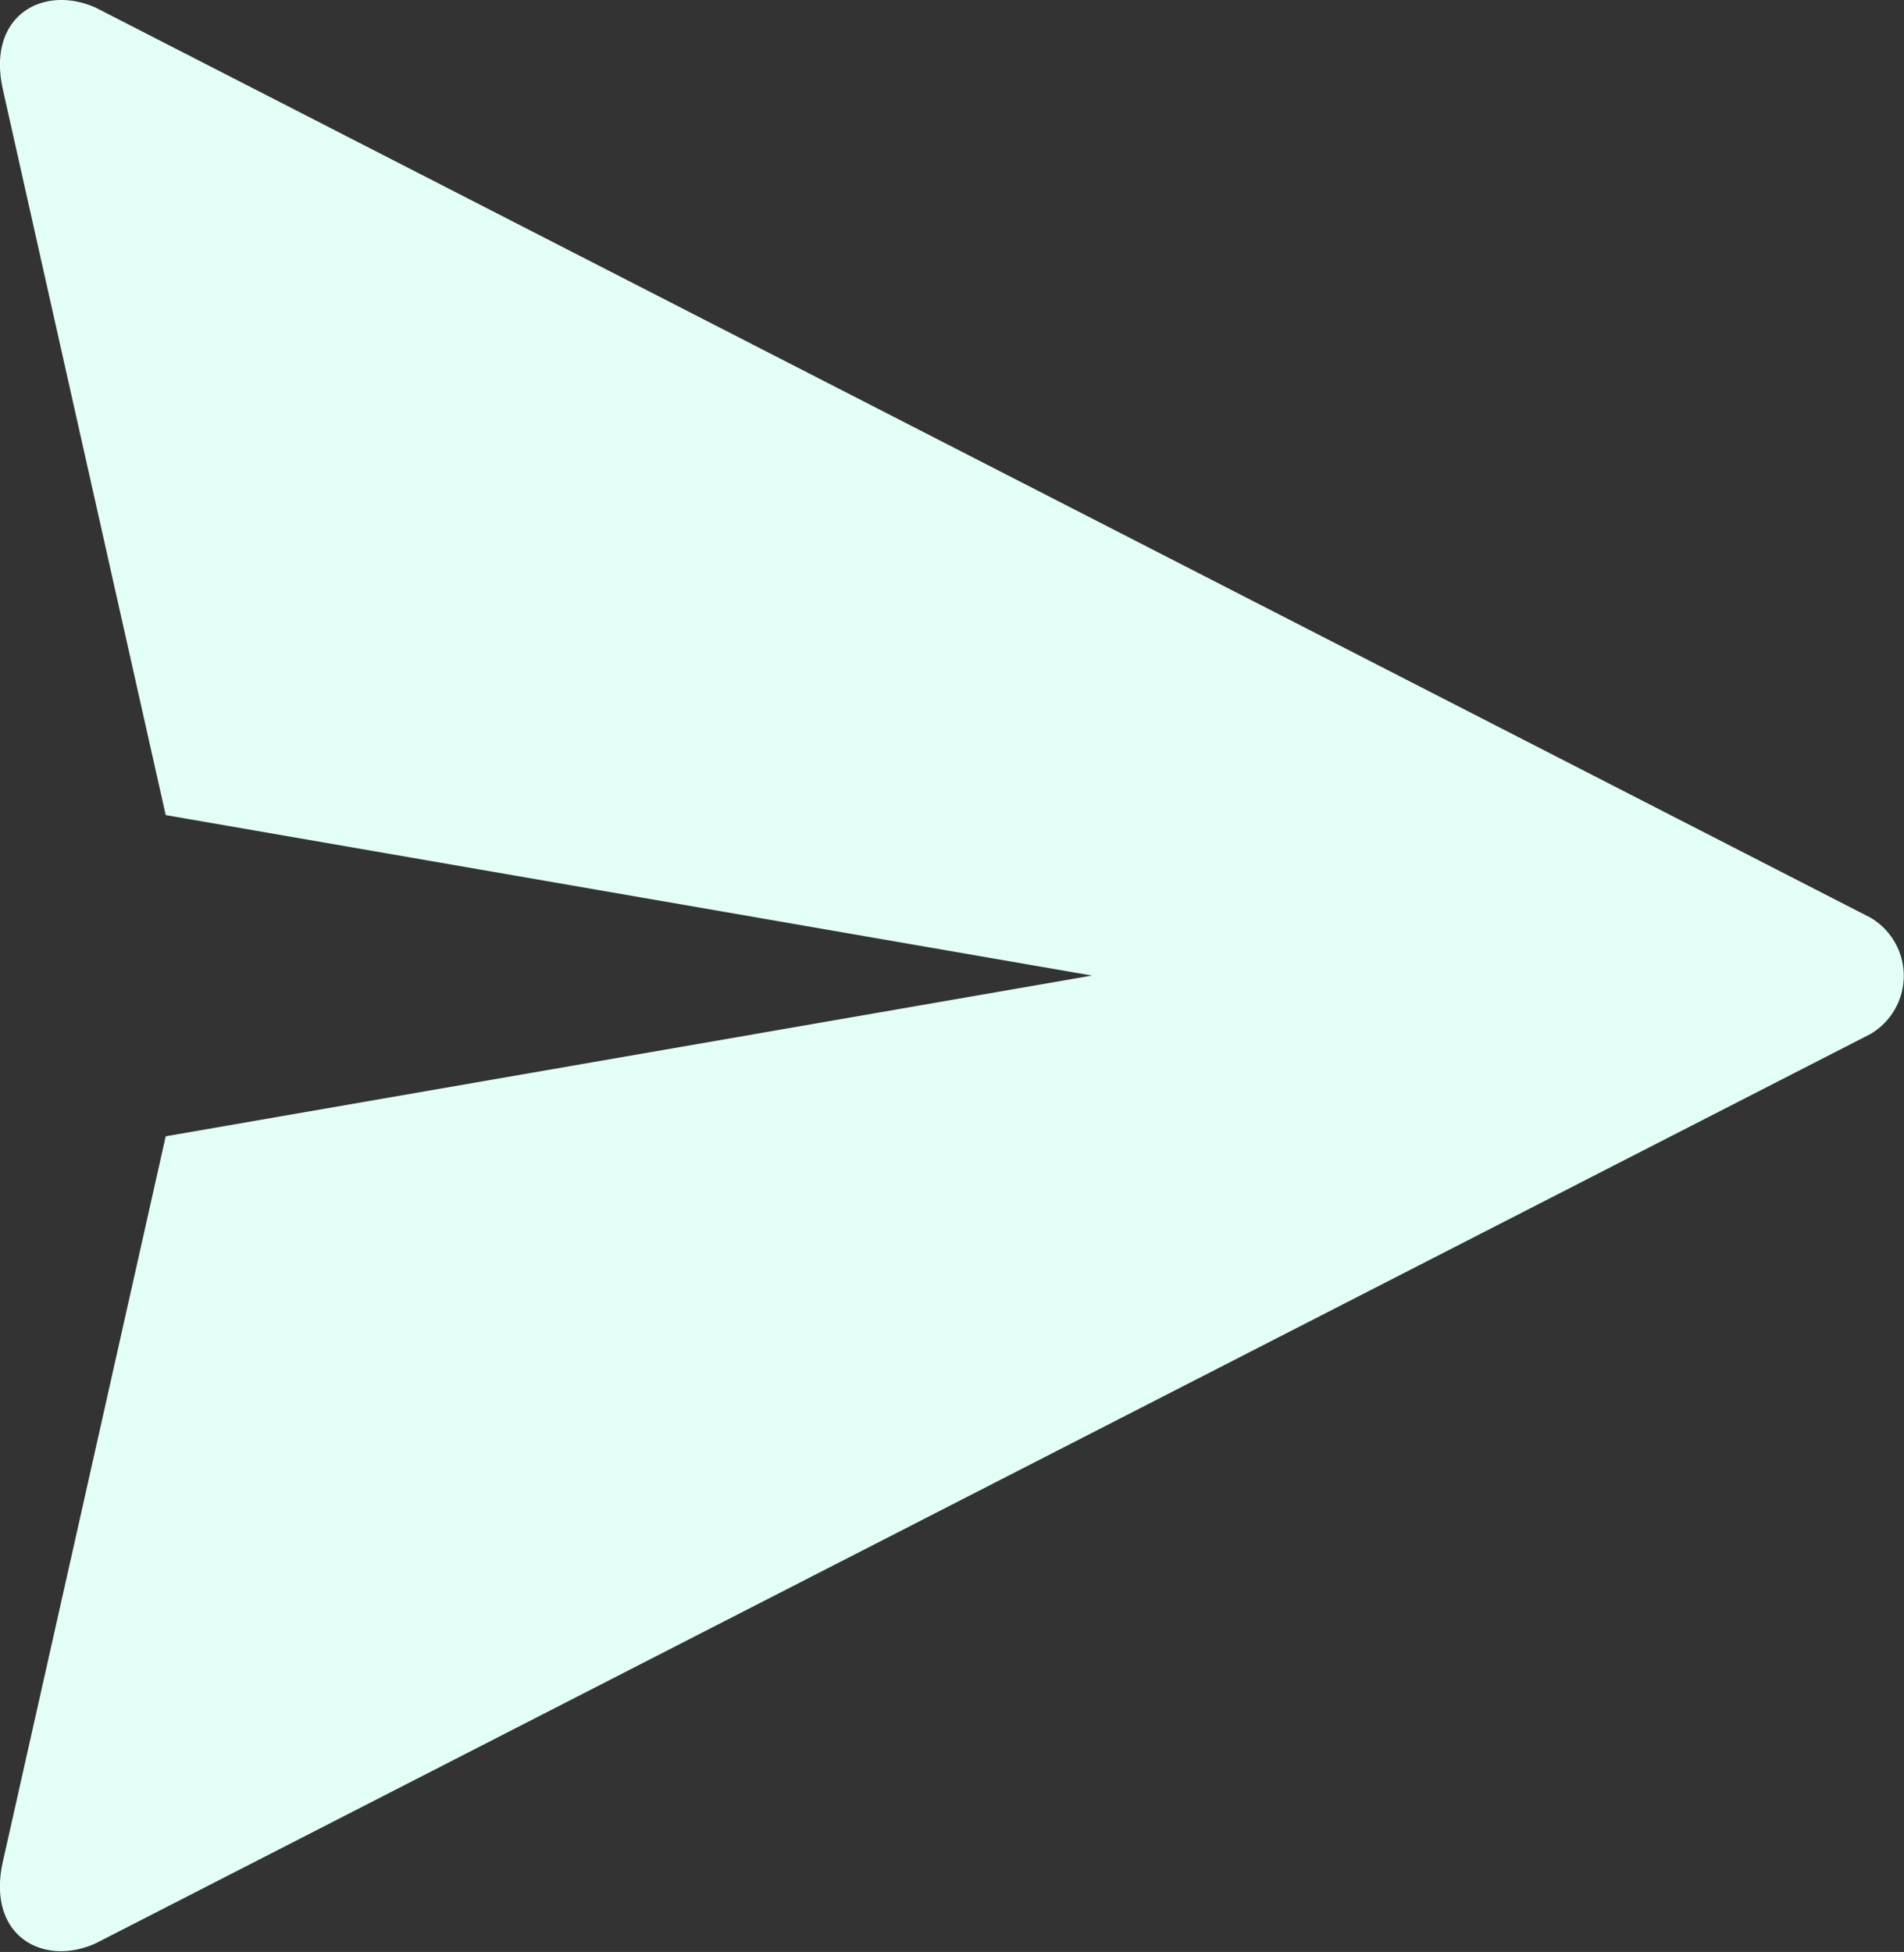
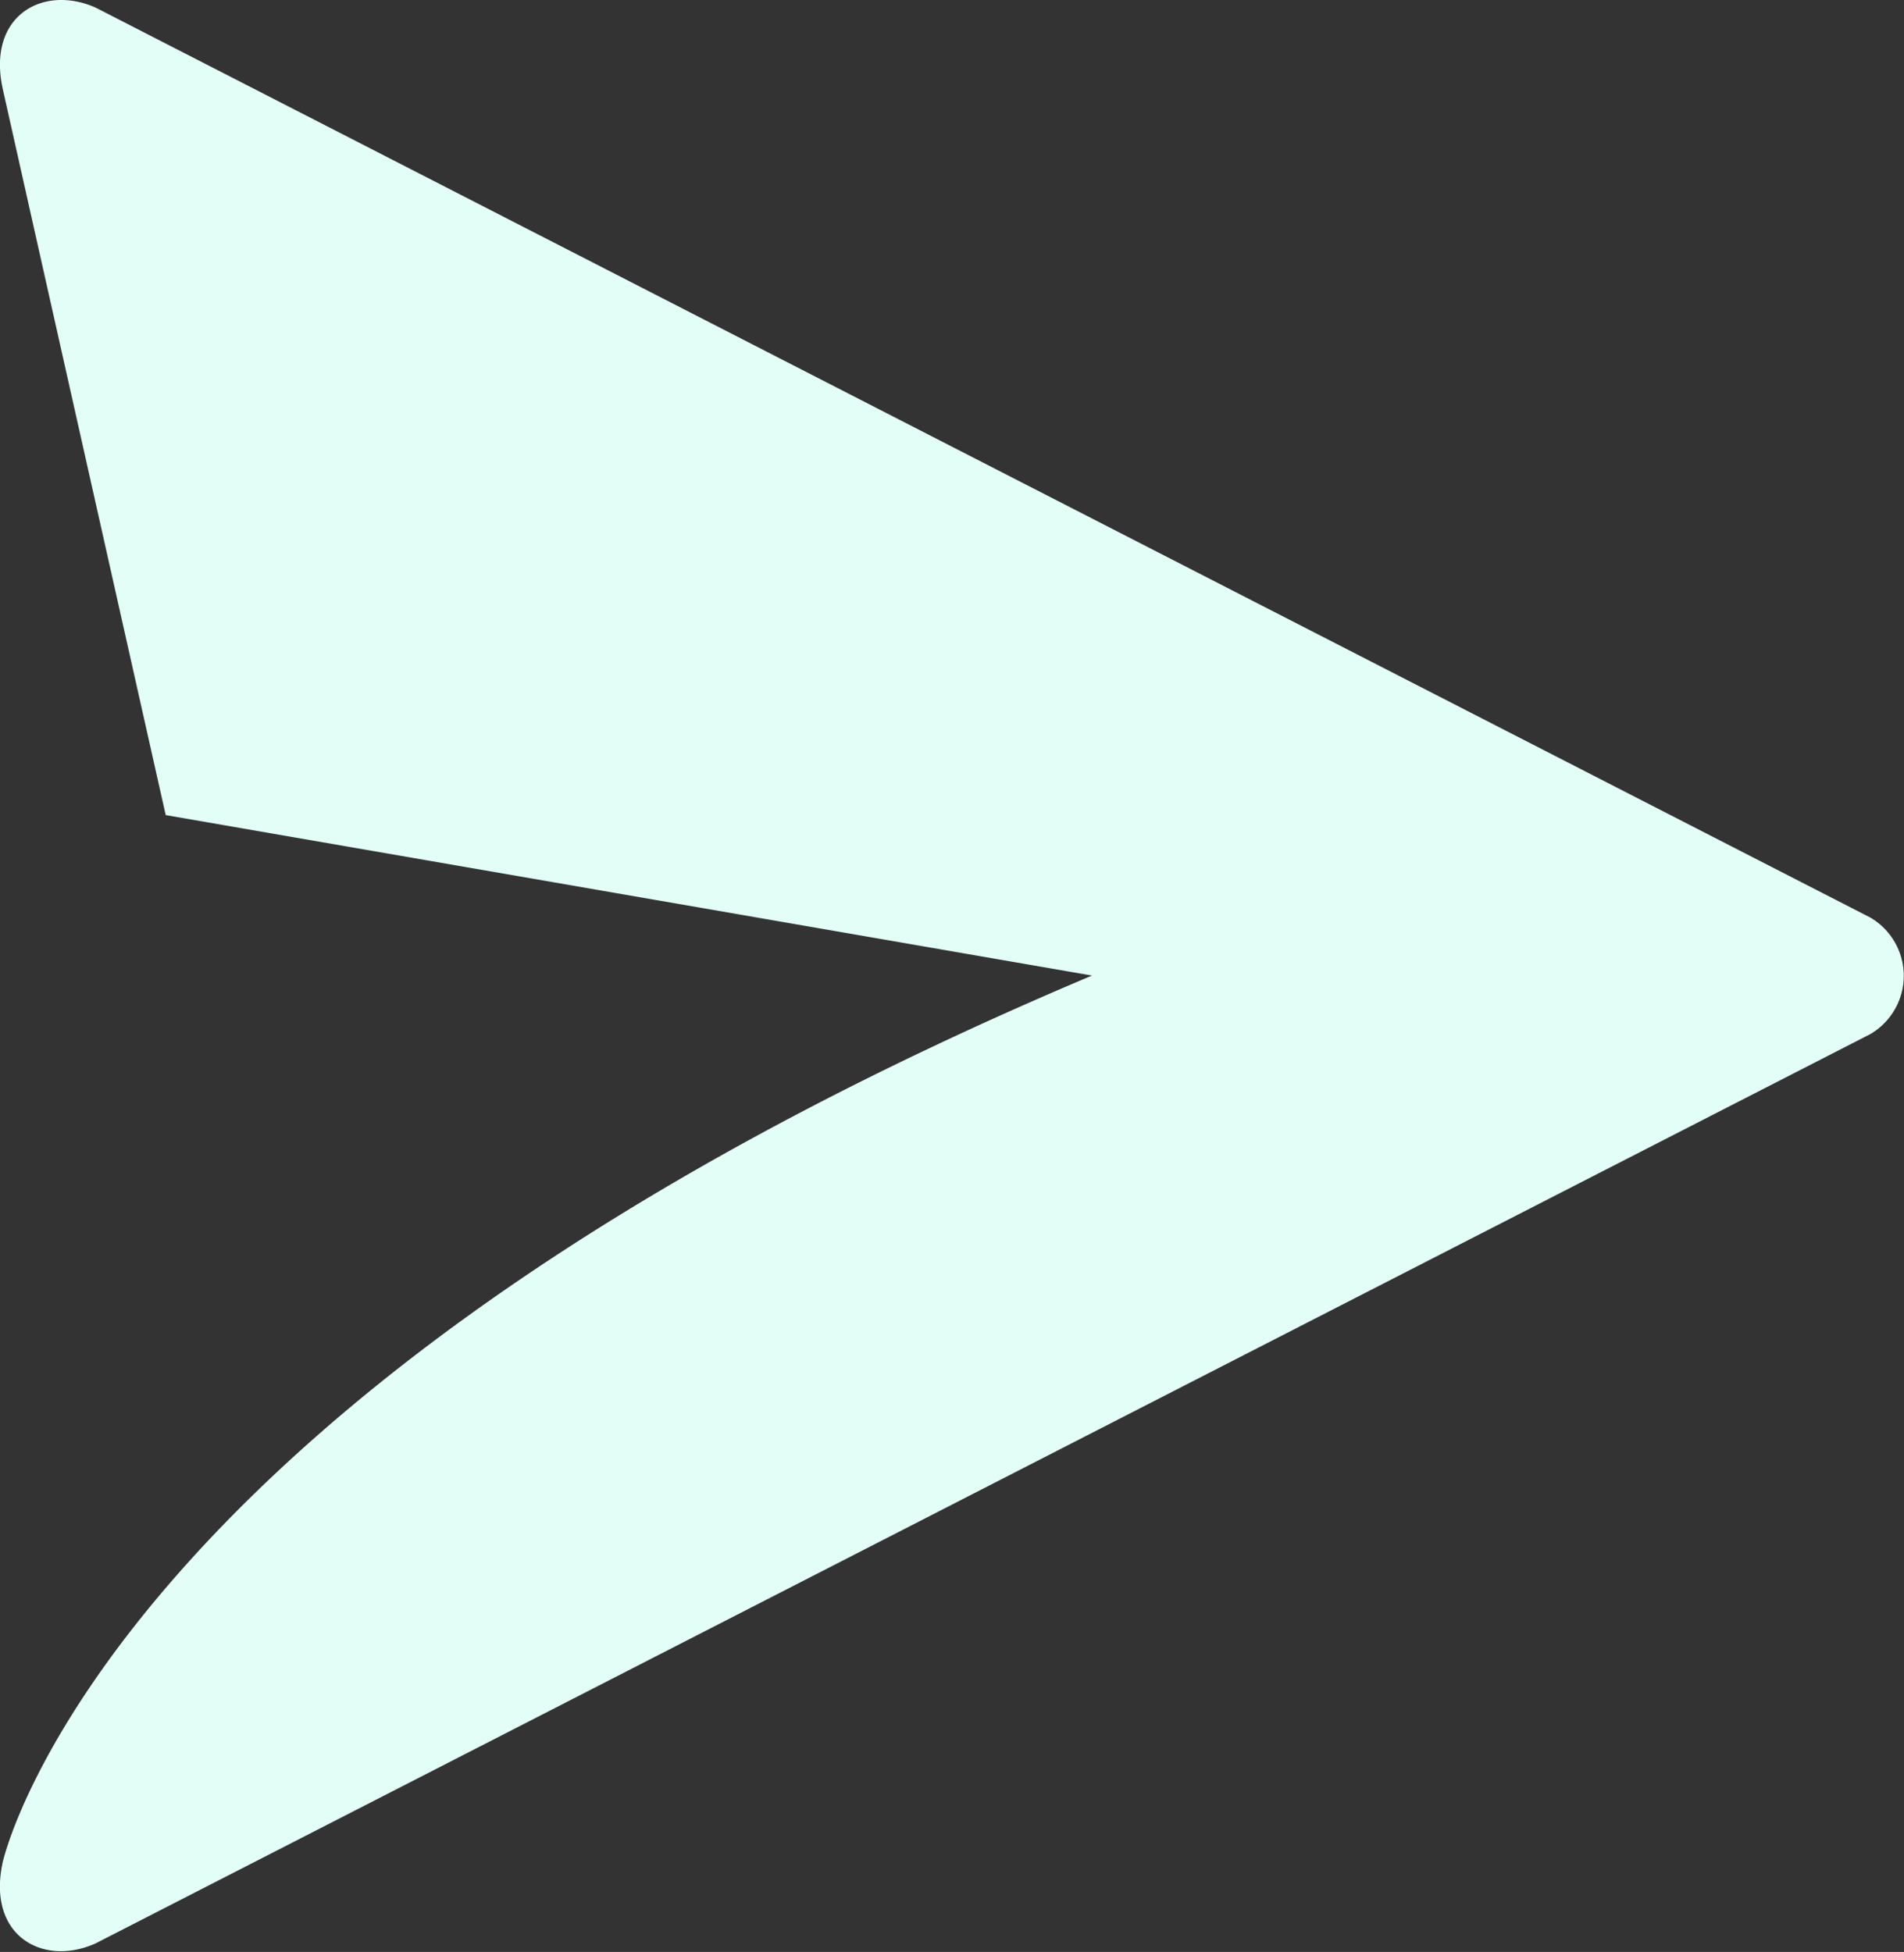
<svg xmlns="http://www.w3.org/2000/svg" width="14.109" height="14.464" viewBox="0 0 14.109 14.464">
  <rect x="0" y="0" width="14.109" height="14.464" fill="#333333" stroke="none" />
  <g transform="translate(-4.961 0)">
-     <path d="M4.981,13.8c-.119.546.3.777.69.6L18.82,7.663h0a.5.5,0,0,0,0-.864h0L5.671.057c-.389-.174-.808.057-.69.6.008.037.785,3.5,1.208,5.383l6.864,1.189L6.189,8.42C5.767,10.3,4.989,13.766,4.981,13.8Z" transform="translate(0 0)" fill="#E3FEF7" />
+     <path d="M4.981,13.8c-.119.546.3.777.69.6L18.82,7.663h0a.5.5,0,0,0,0-.864h0L5.671.057c-.389-.174-.808.057-.69.6.008.037.785,3.5,1.208,5.383l6.864,1.189C5.767,10.3,4.989,13.766,4.981,13.8Z" transform="translate(0 0)" fill="#E3FEF7" />
  </g>
</svg>